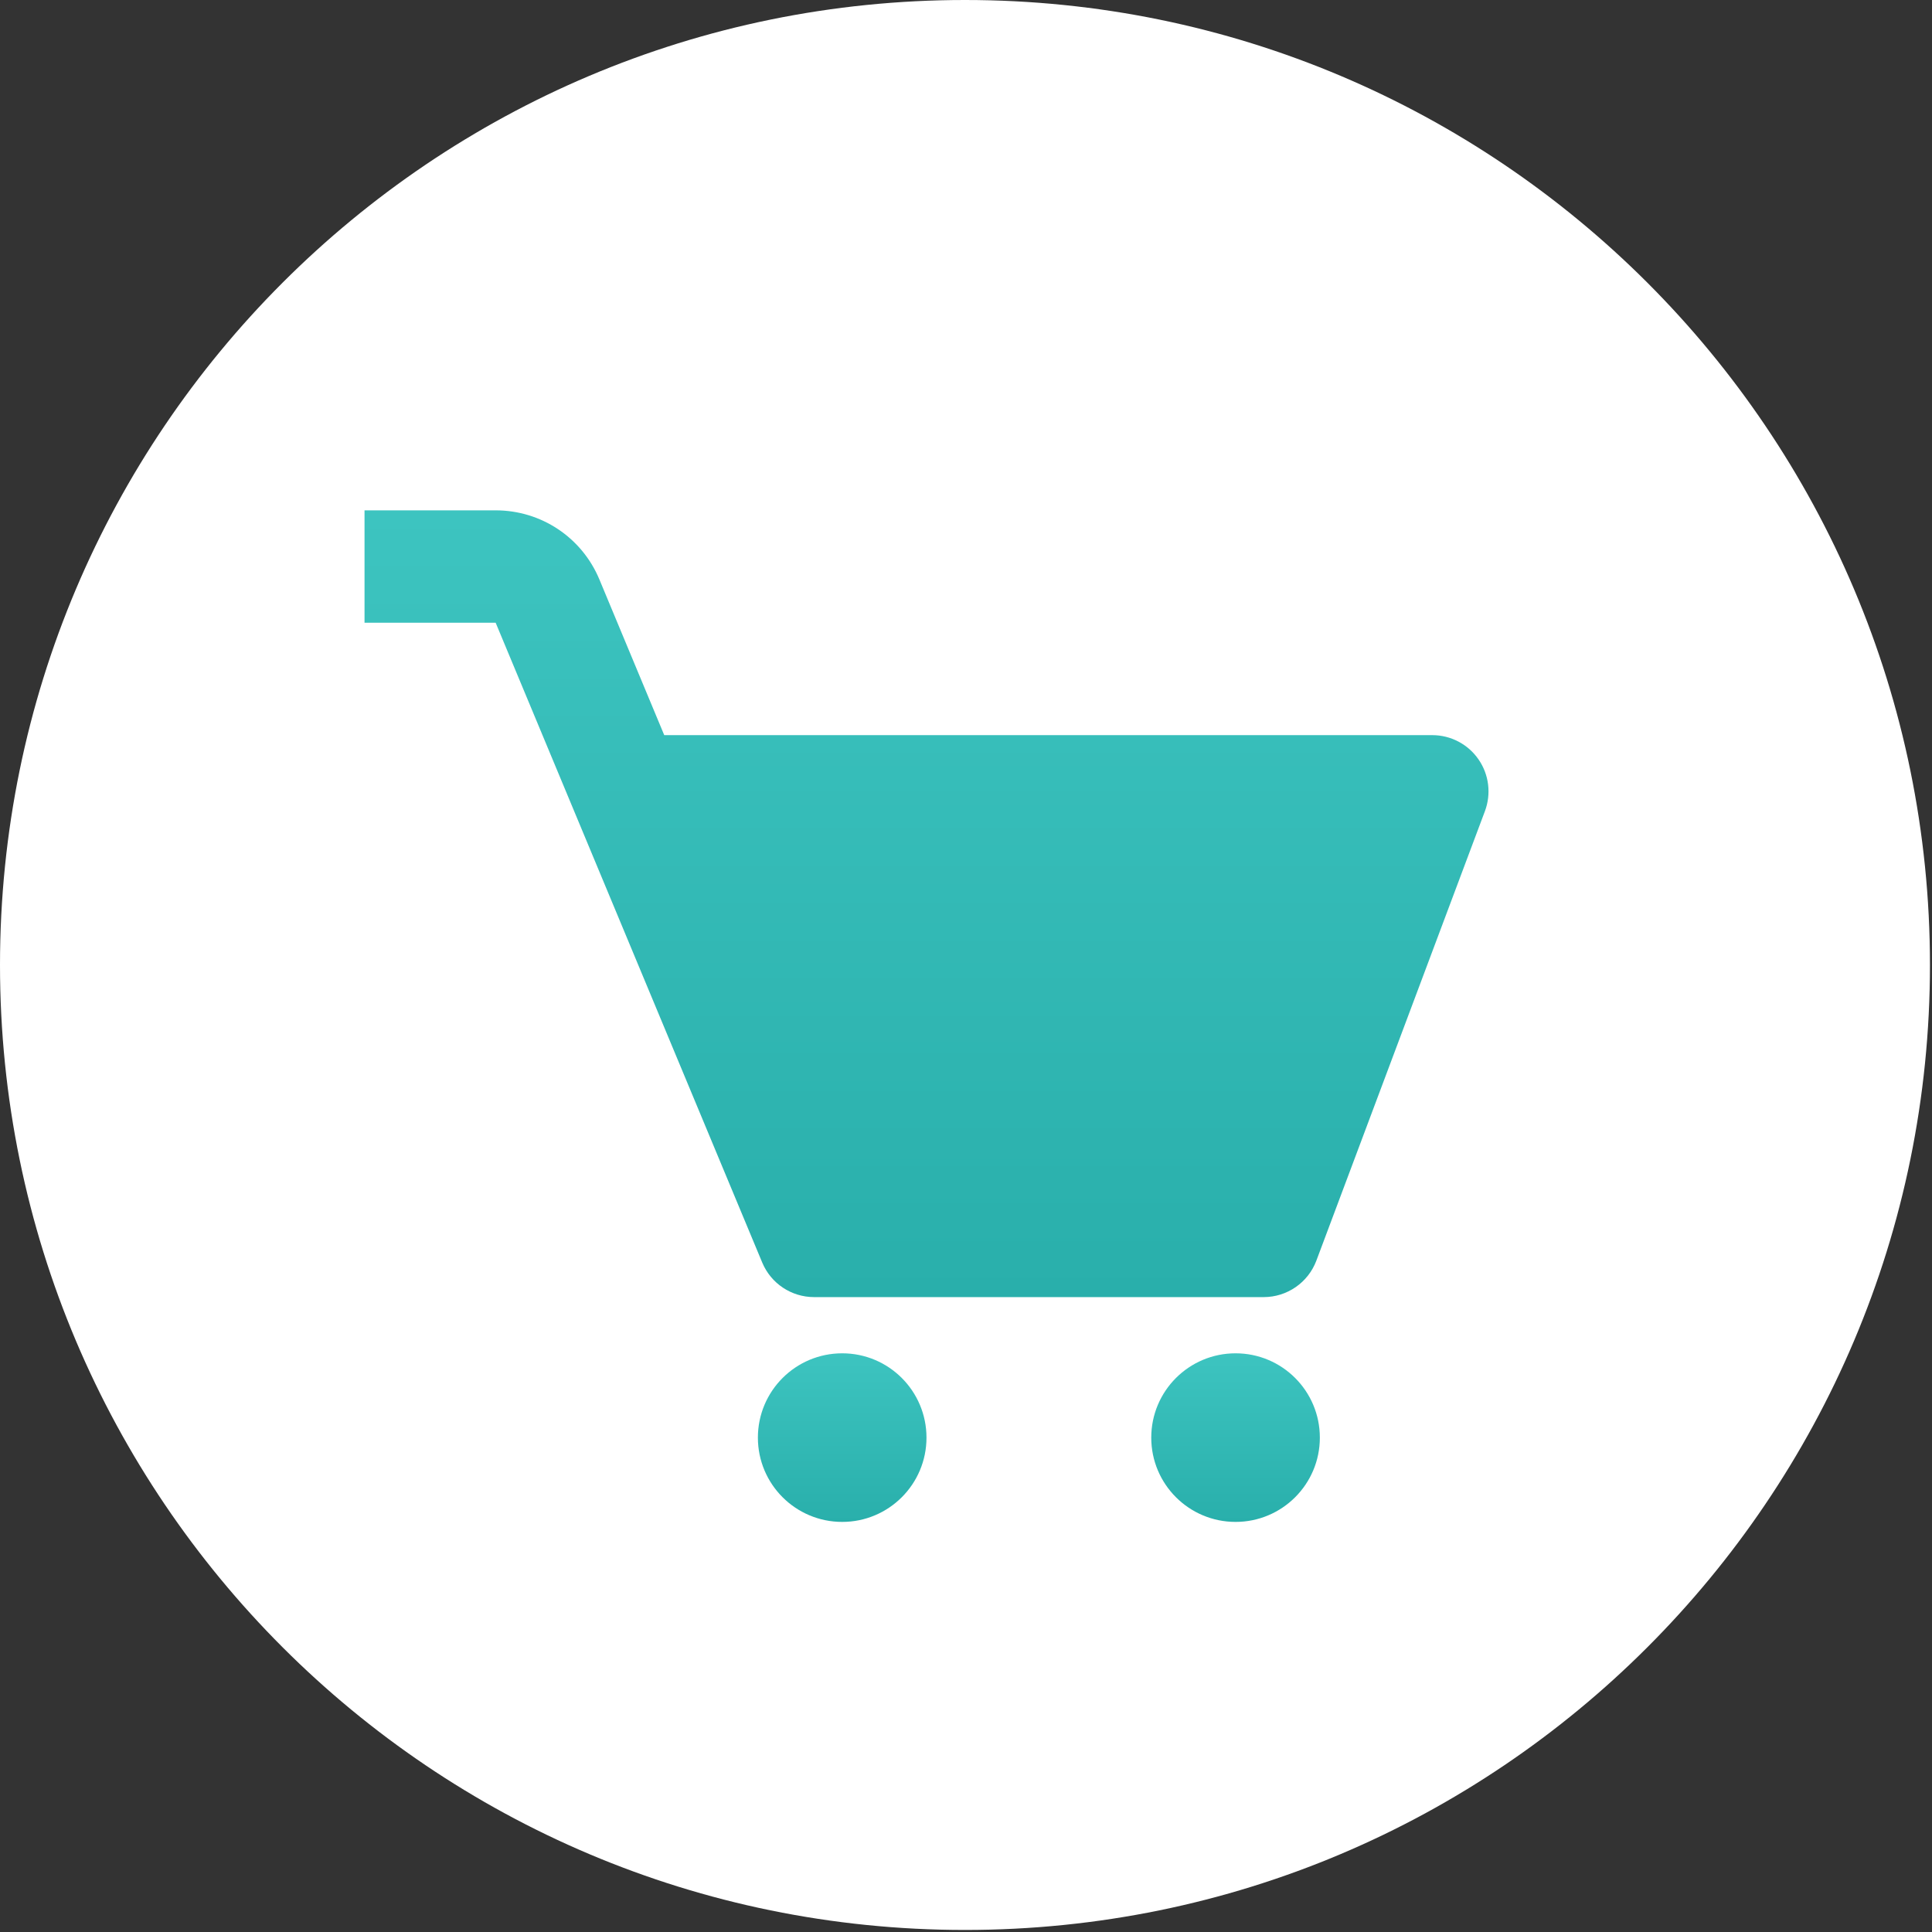
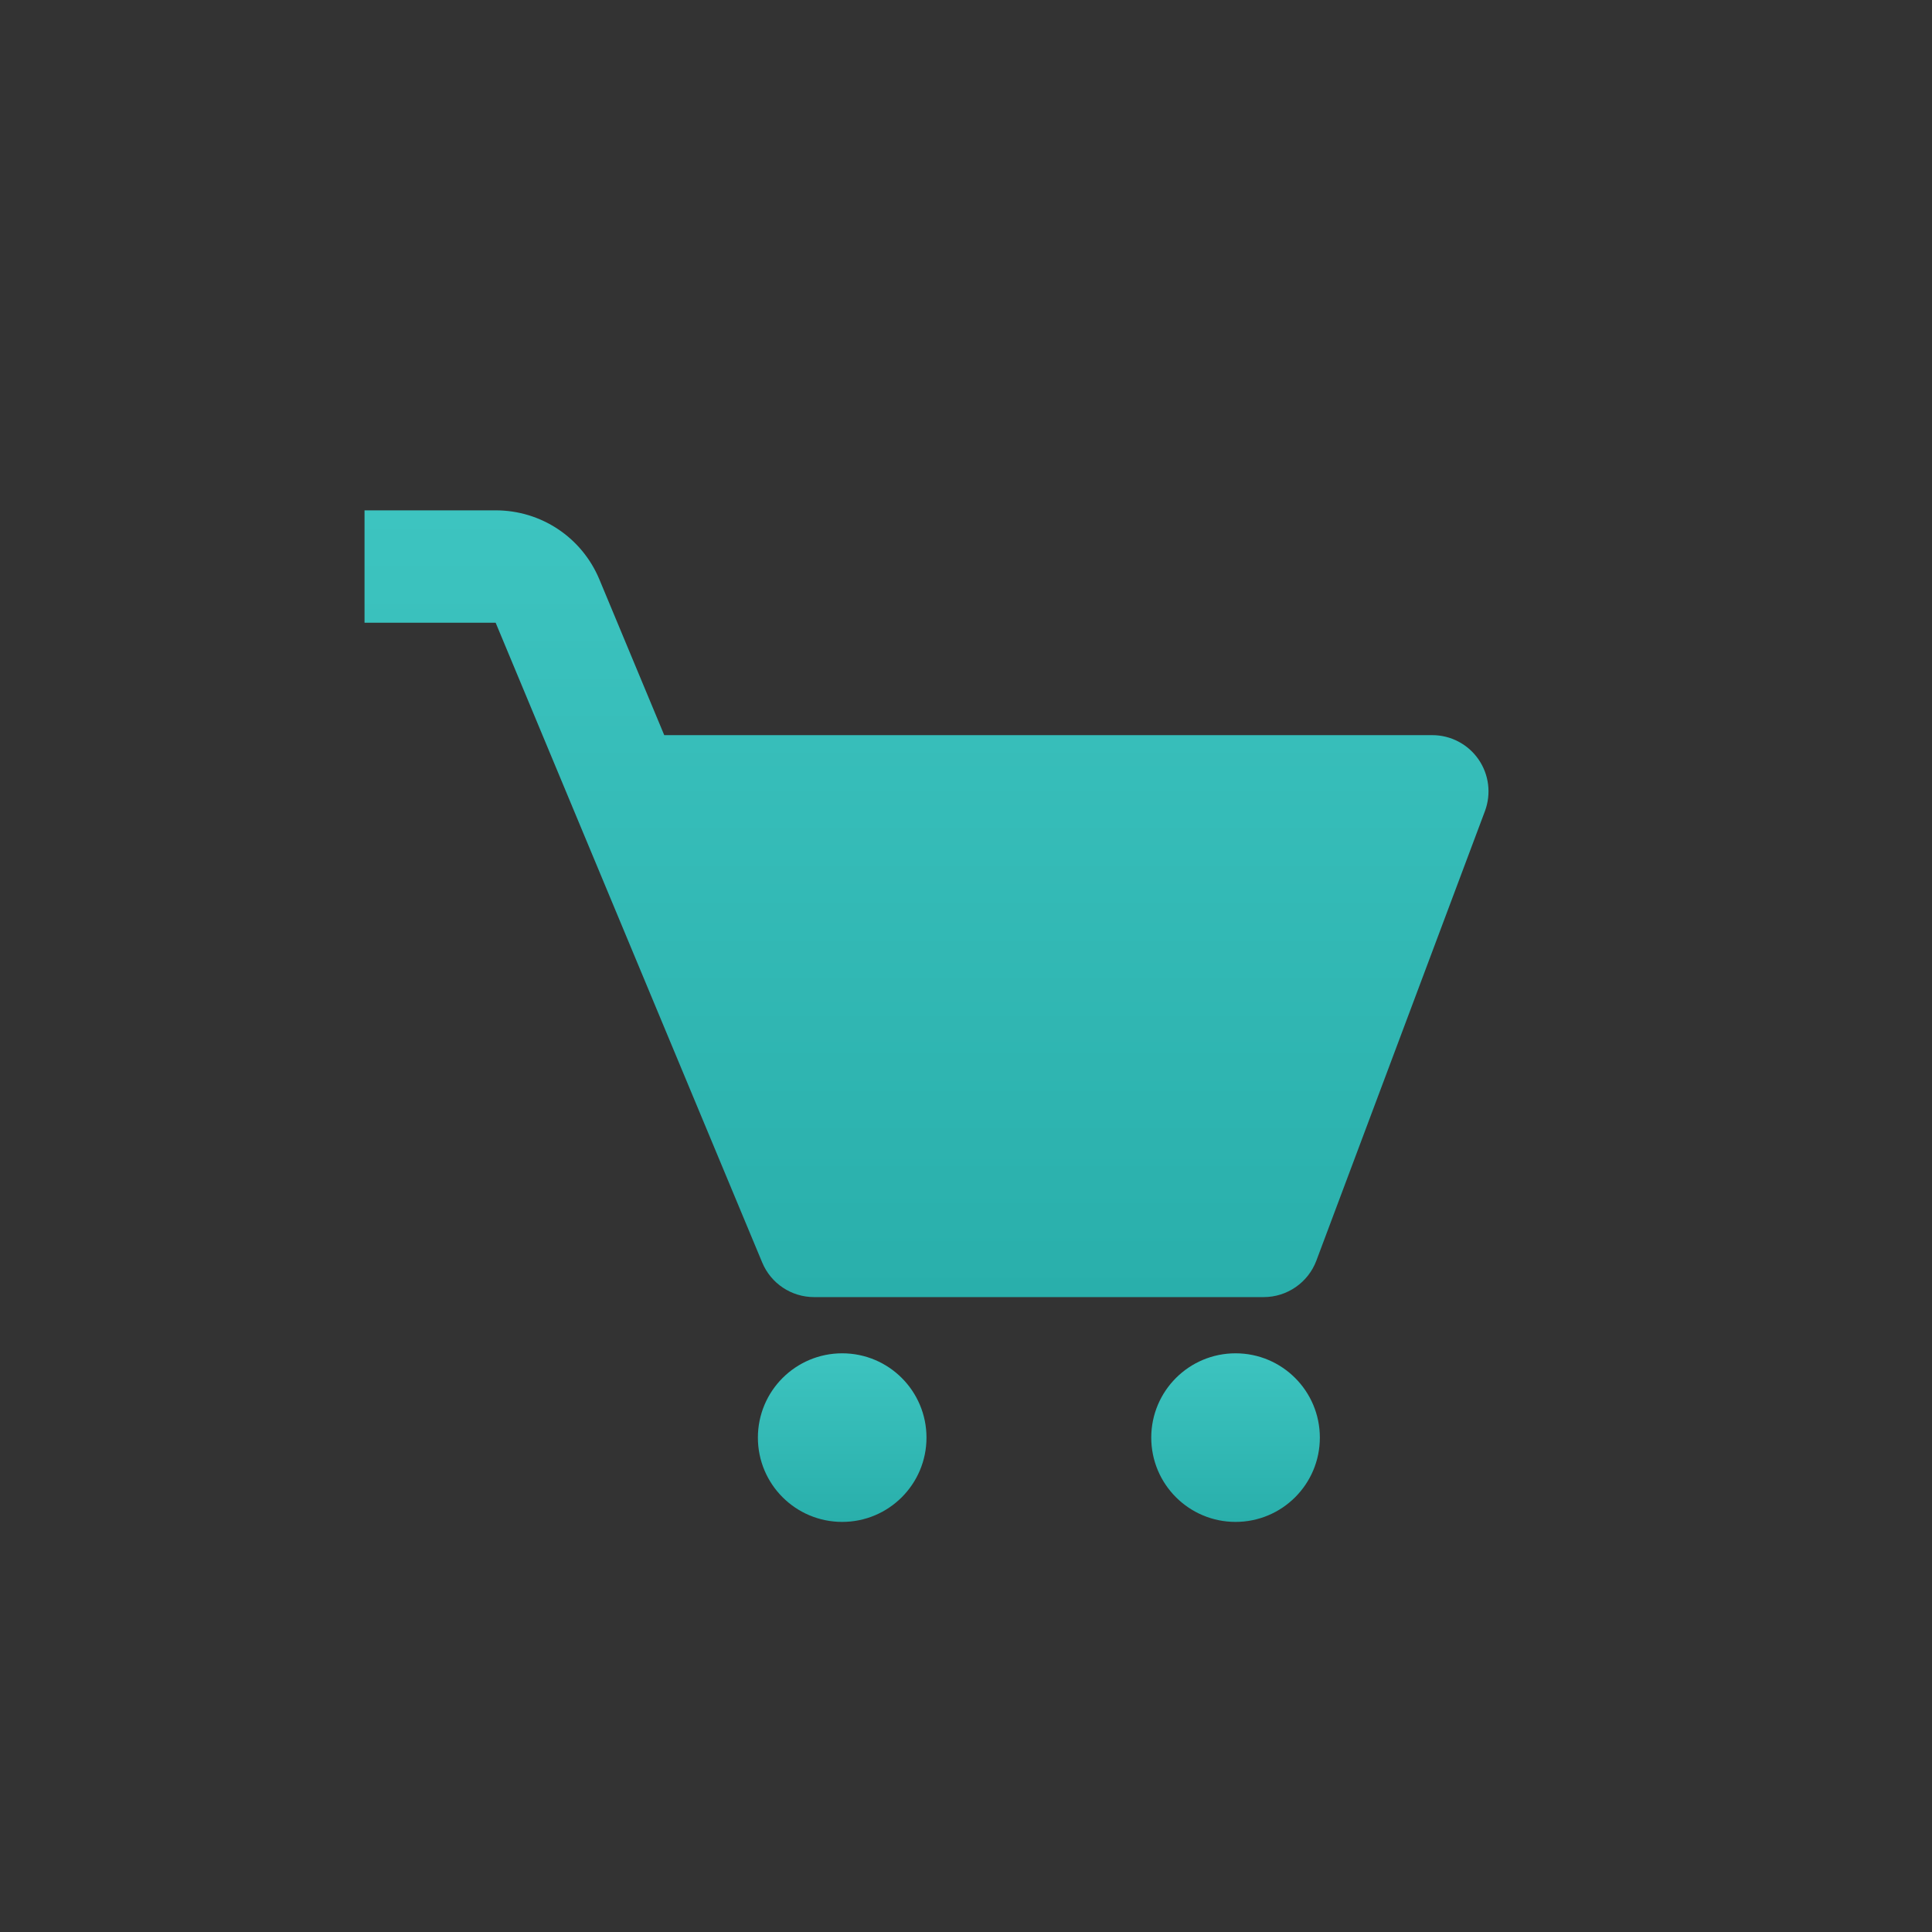
<svg xmlns="http://www.w3.org/2000/svg" width="53" height="53" viewBox="0 0 53 53" fill="none">
  <rect x="0" y="0" width="53" height="53" fill="#333333" stroke="none" />
-   <path fill-rule="evenodd" clip-rule="evenodd" d="M26.472 52.944C41.092 52.944 52.944 41.092 52.944 26.472C52.944 11.852 41.092 0 26.472 0C11.852 0 0 11.852 0 26.472C0 41.092 11.852 52.944 26.472 52.944Z" fill="white" />
  <path d="M40.559 20.831C40.271 20.415 39.797 20.167 39.292 20.167H18.222L16.443 15.896C15.962 14.743 14.845 14 13.597 14H10V17.083H13.597L20.91 34.635C21.149 35.209 21.71 35.583 22.333 35.583H34.667C35.309 35.583 35.885 35.184 36.111 34.584L40.736 22.251C40.913 21.776 40.847 21.246 40.559 20.831Z" fill="url(#paint0_linear)" />
  <path d="M23.104 41.75C24.381 41.75 25.416 40.715 25.416 39.438C25.416 38.16 24.381 37.125 23.104 37.125C21.826 37.125 20.791 38.16 20.791 39.438C20.791 40.715 21.826 41.75 23.104 41.75Z" fill="url(#paint1_linear)" />
-   <path d="M33.895 41.75C35.172 41.75 36.207 40.715 36.207 39.438C36.207 38.16 35.172 37.125 33.895 37.125C32.617 37.125 31.582 38.16 31.582 39.438C31.582 40.715 32.617 41.75 33.895 41.75Z" fill="url(#paint2_linear)" />
+   <path d="M33.895 41.75C35.172 41.75 36.207 40.715 36.207 39.438C36.207 38.16 35.172 37.125 33.895 37.125C32.617 37.125 31.582 38.16 31.582 39.438C31.582 40.715 32.617 41.75 33.895 41.75" fill="url(#paint2_linear)" />
  <defs>
    <linearGradient id="paint0_linear" x1="10" y1="14" x2="10" y2="35.583" gradientUnits="userSpaceOnUse">
      <stop stop-color="#3DC4C0" />
      <stop offset="1" stop-color="#29AFAB" />
    </linearGradient>
    <linearGradient id="paint1_linear" x1="20.791" y1="37.125" x2="20.791" y2="41.75" gradientUnits="userSpaceOnUse">
      <stop stop-color="#3DC4C0" />
      <stop offset="1" stop-color="#29AFAB" />
    </linearGradient>
    <linearGradient id="paint2_linear" x1="31.582" y1="37.125" x2="31.582" y2="41.75" gradientUnits="userSpaceOnUse">
      <stop stop-color="#3DC4C0" />
      <stop offset="1" stop-color="#29AFAB" />
    </linearGradient>
  </defs>
</svg>